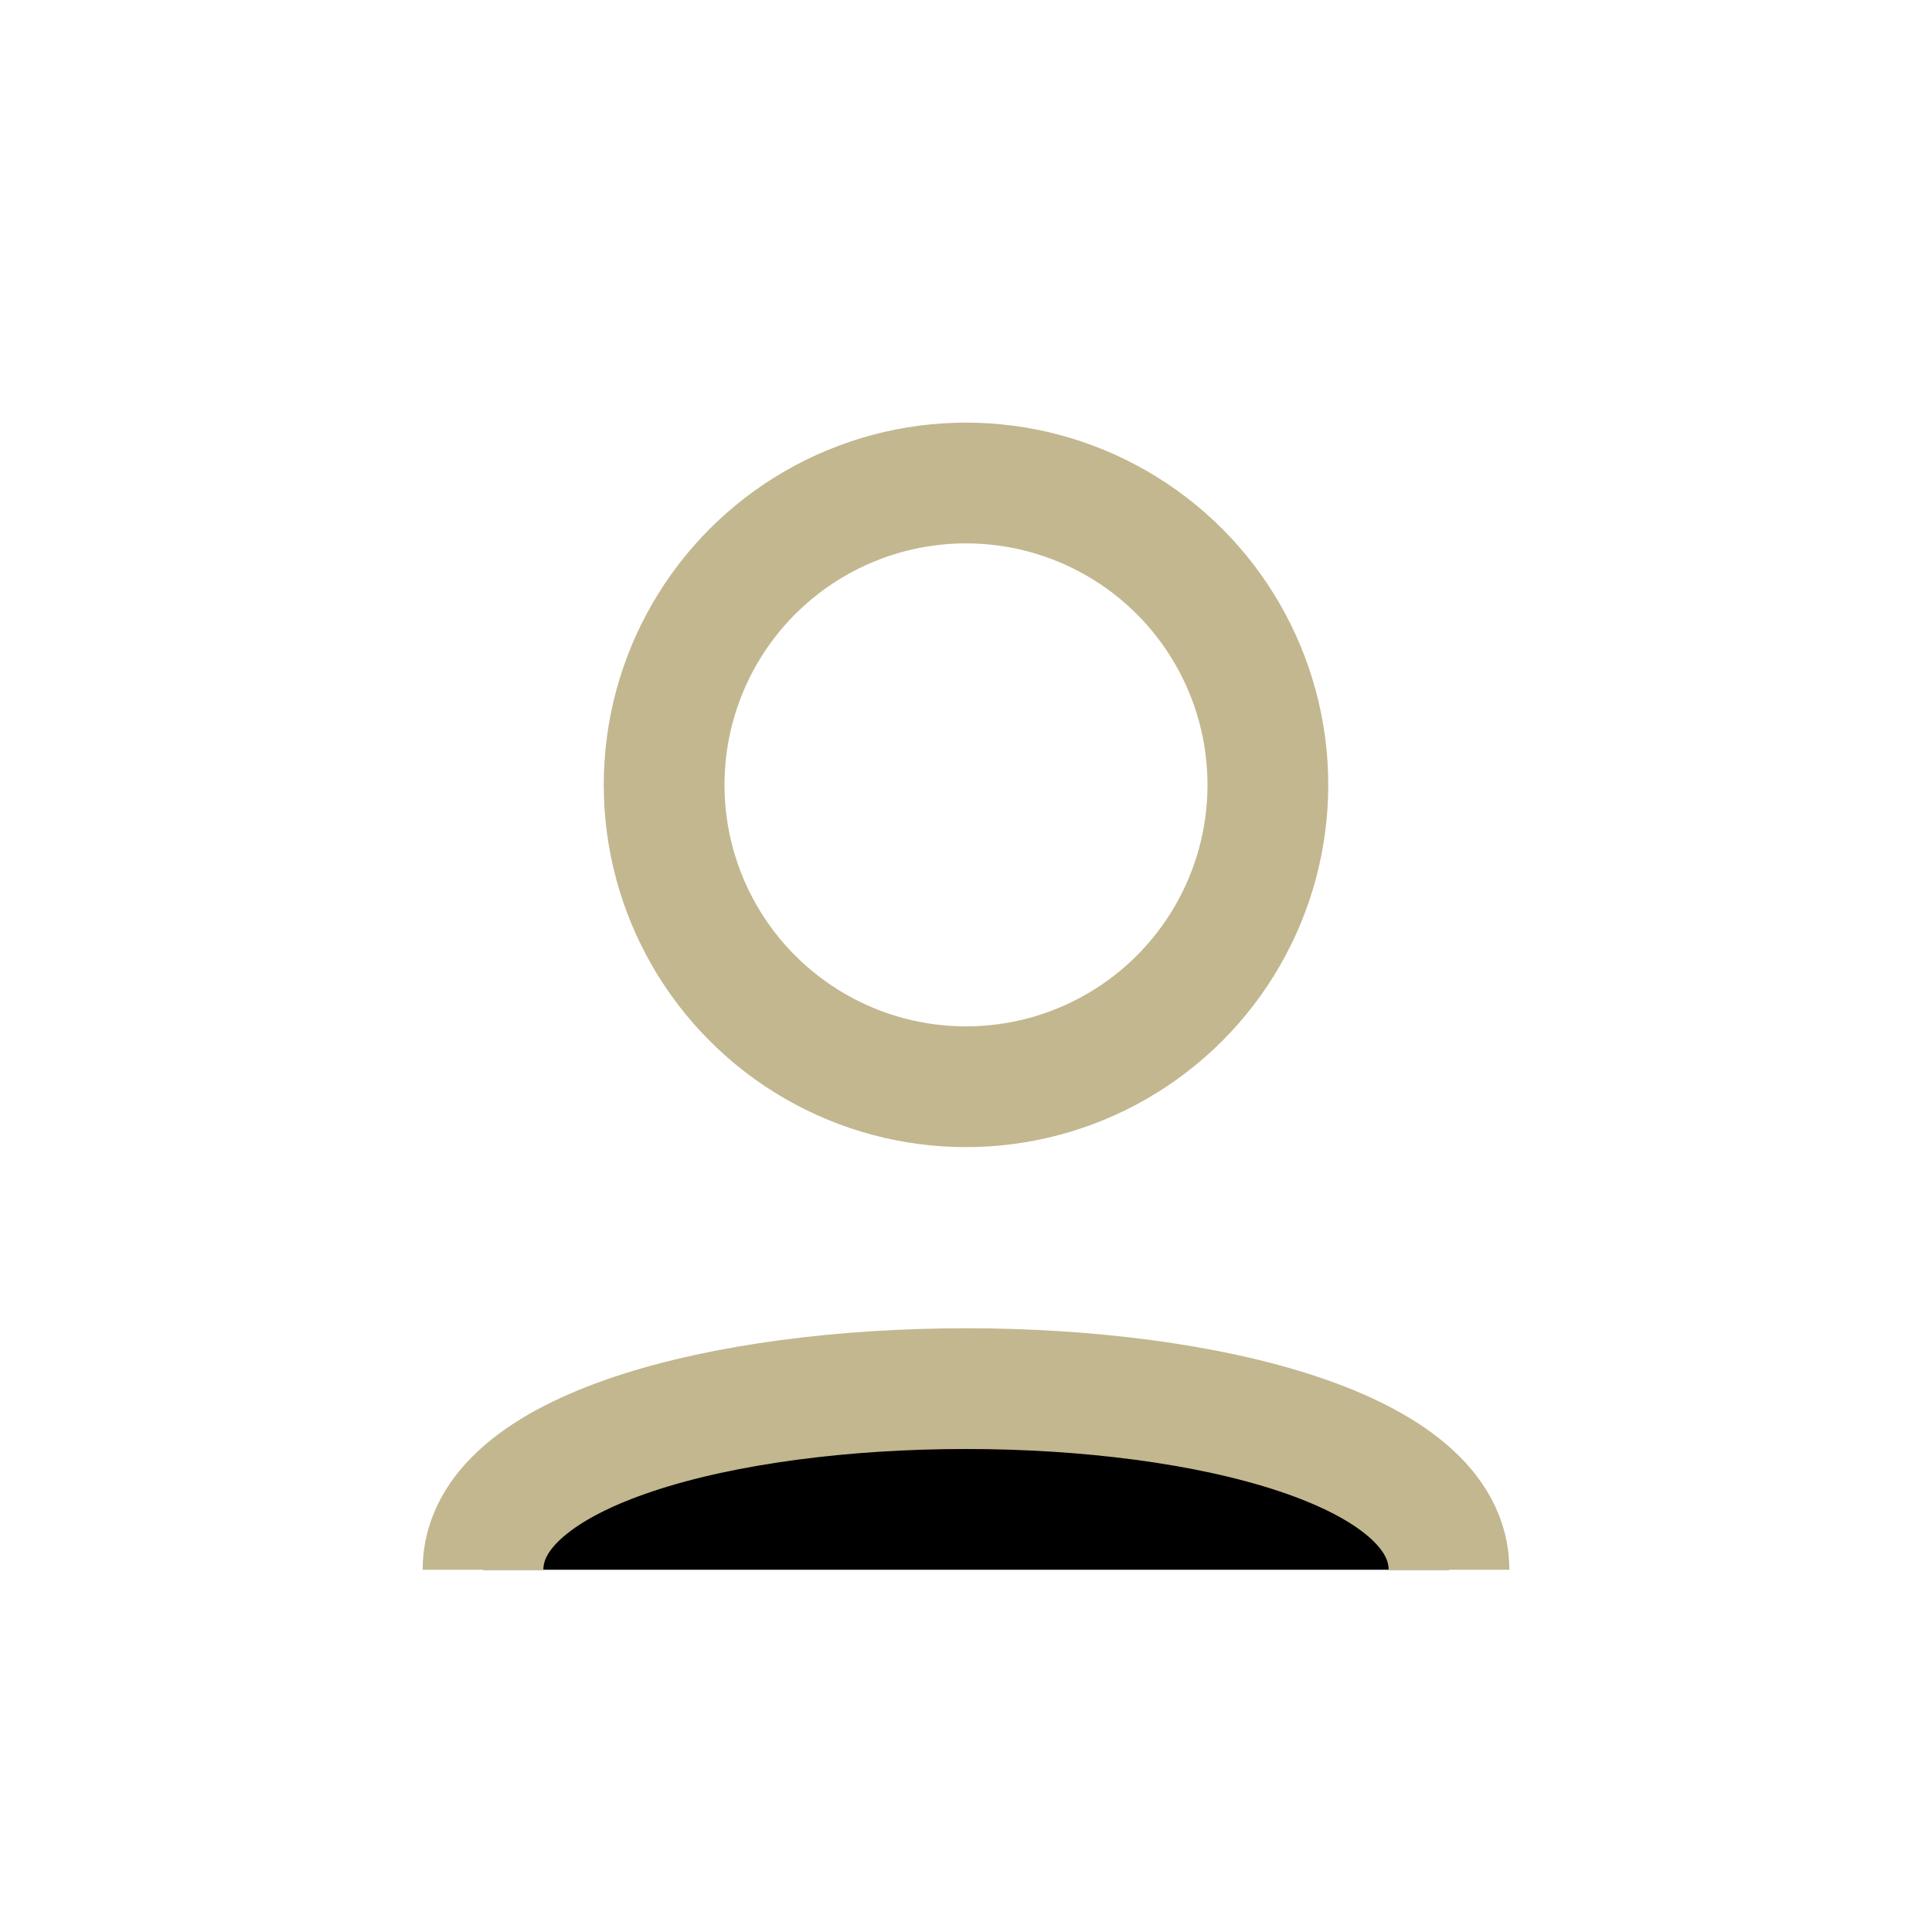
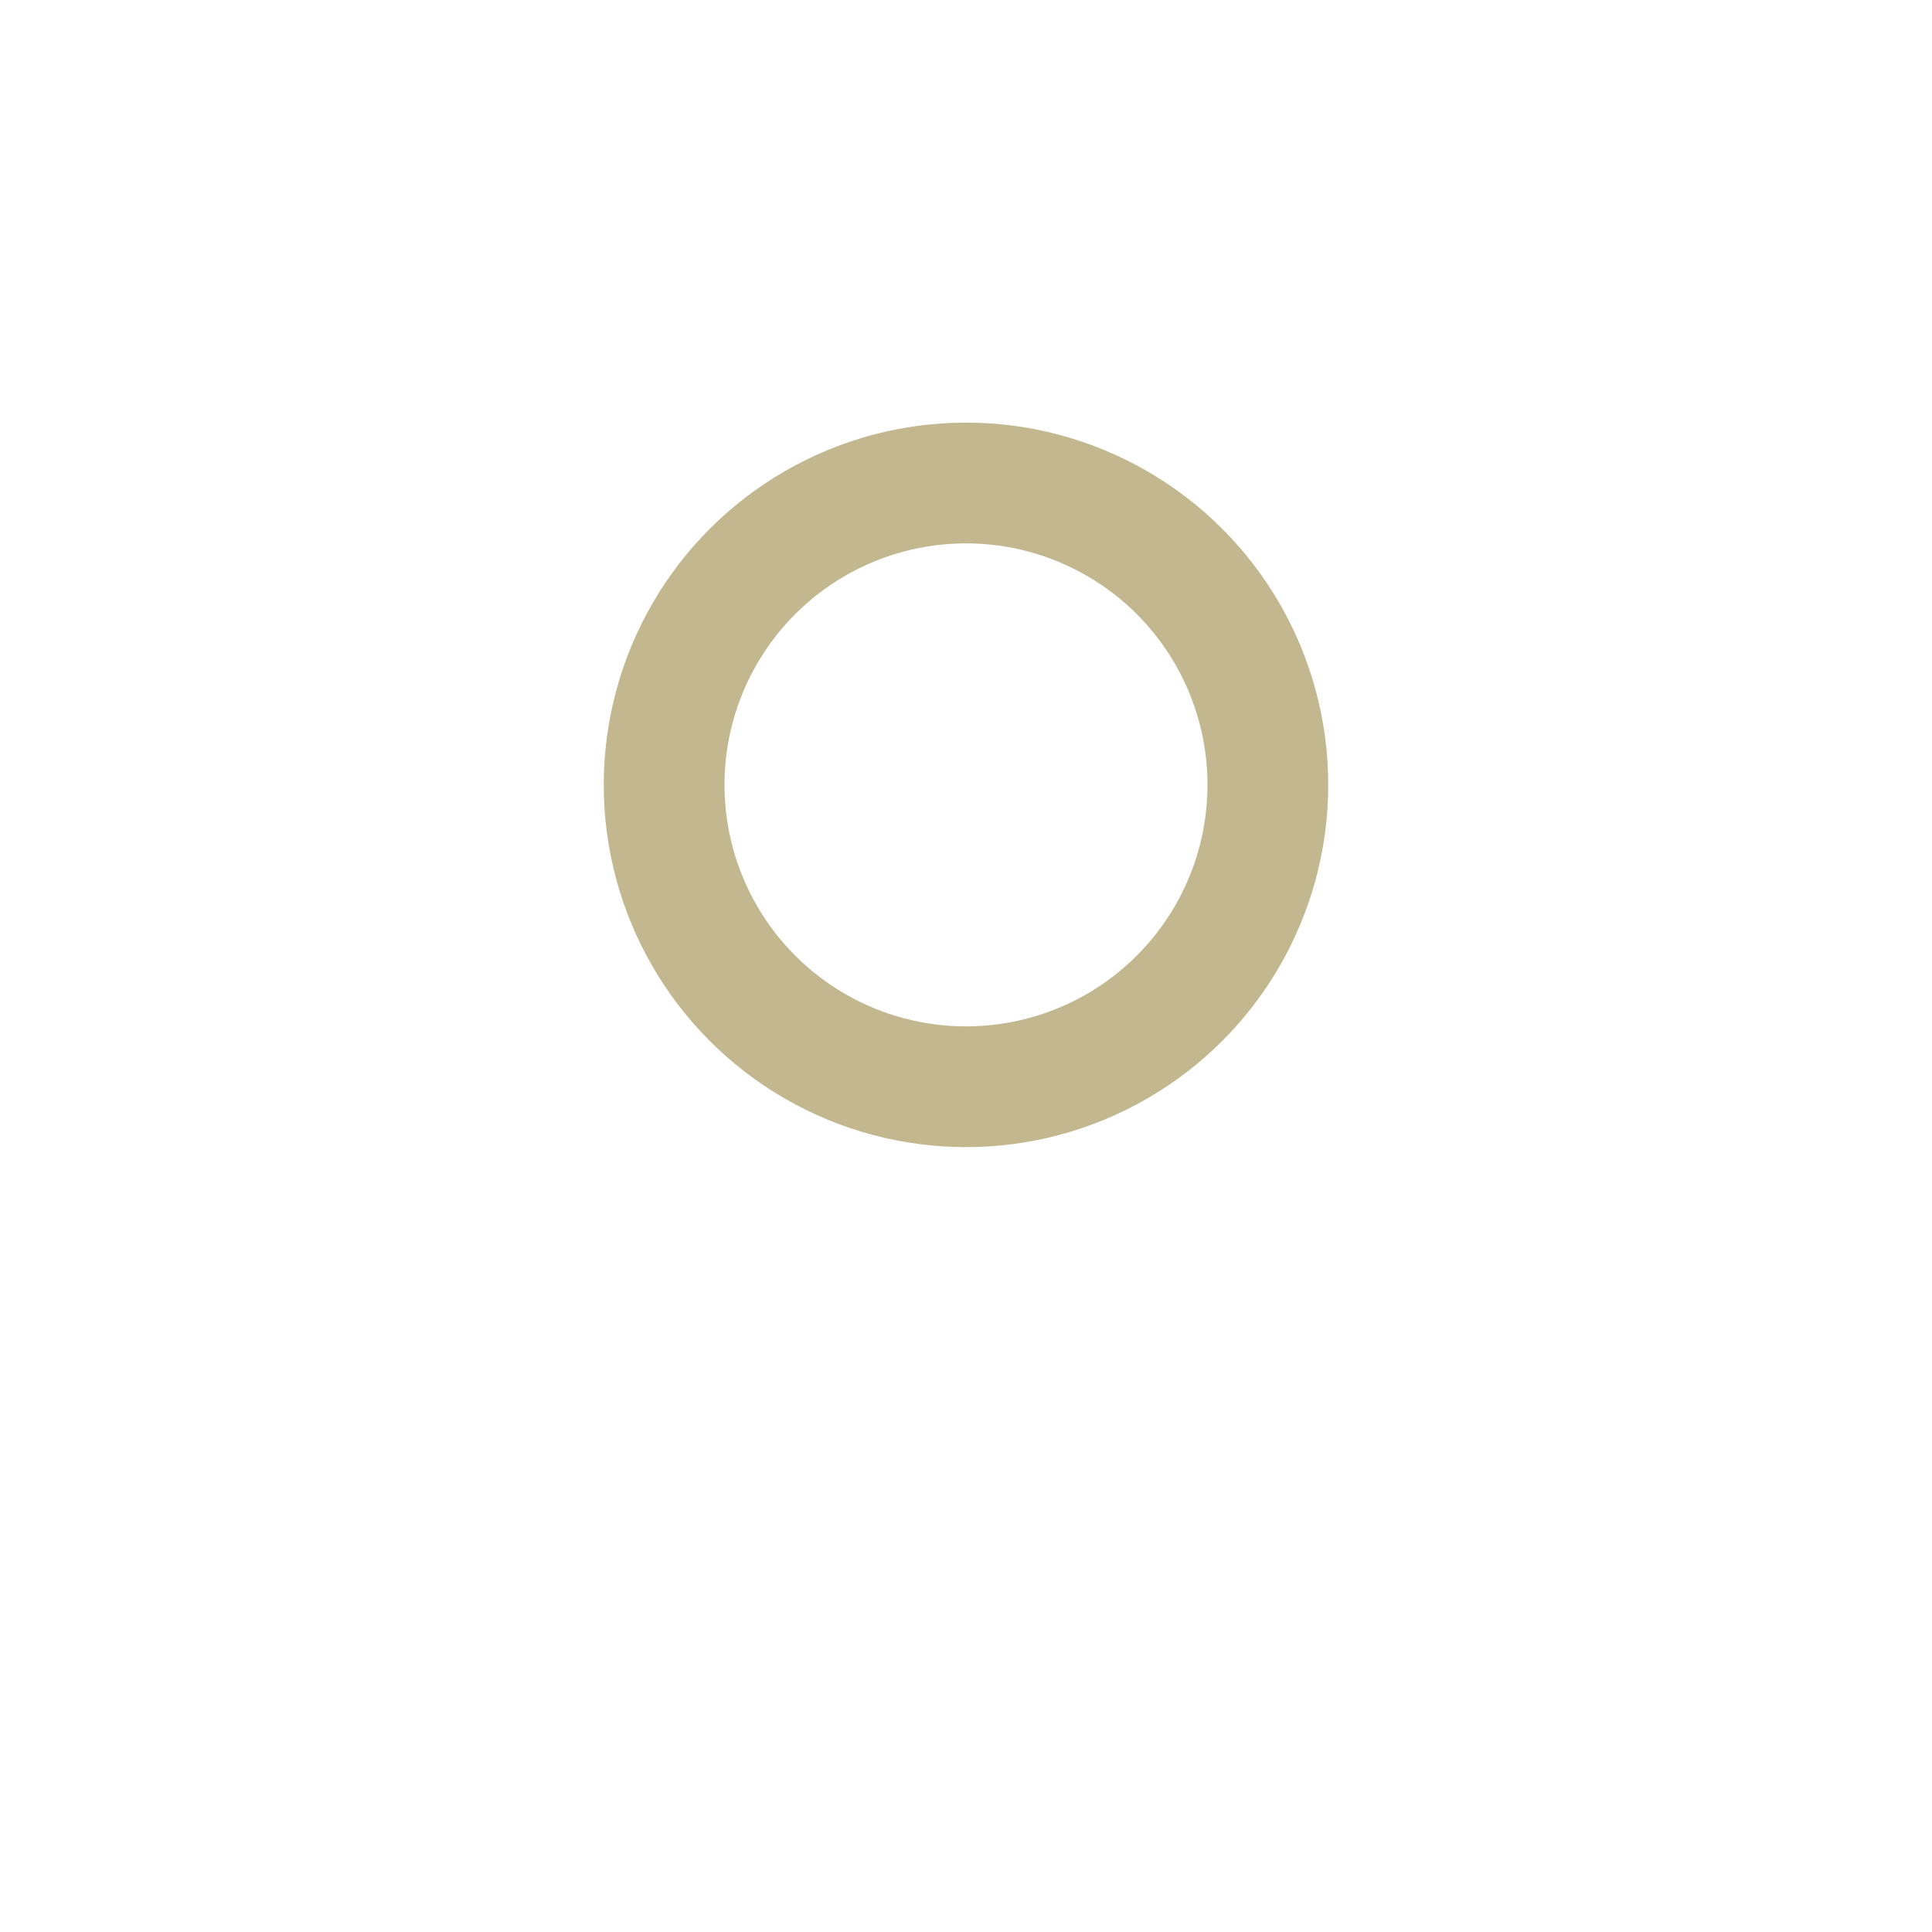
<svg xmlns="http://www.w3.org/2000/svg" width="32" height="32" viewBox="0 0 32 32">
  <circle cx="16" cy="13" r="5" fill="none" stroke="#C2B78F" stroke-width="2" />
-   <path d="M8 26c0-4 16-4 16 0" stroke="#C2B78F" stroke-width="2" />
</svg>